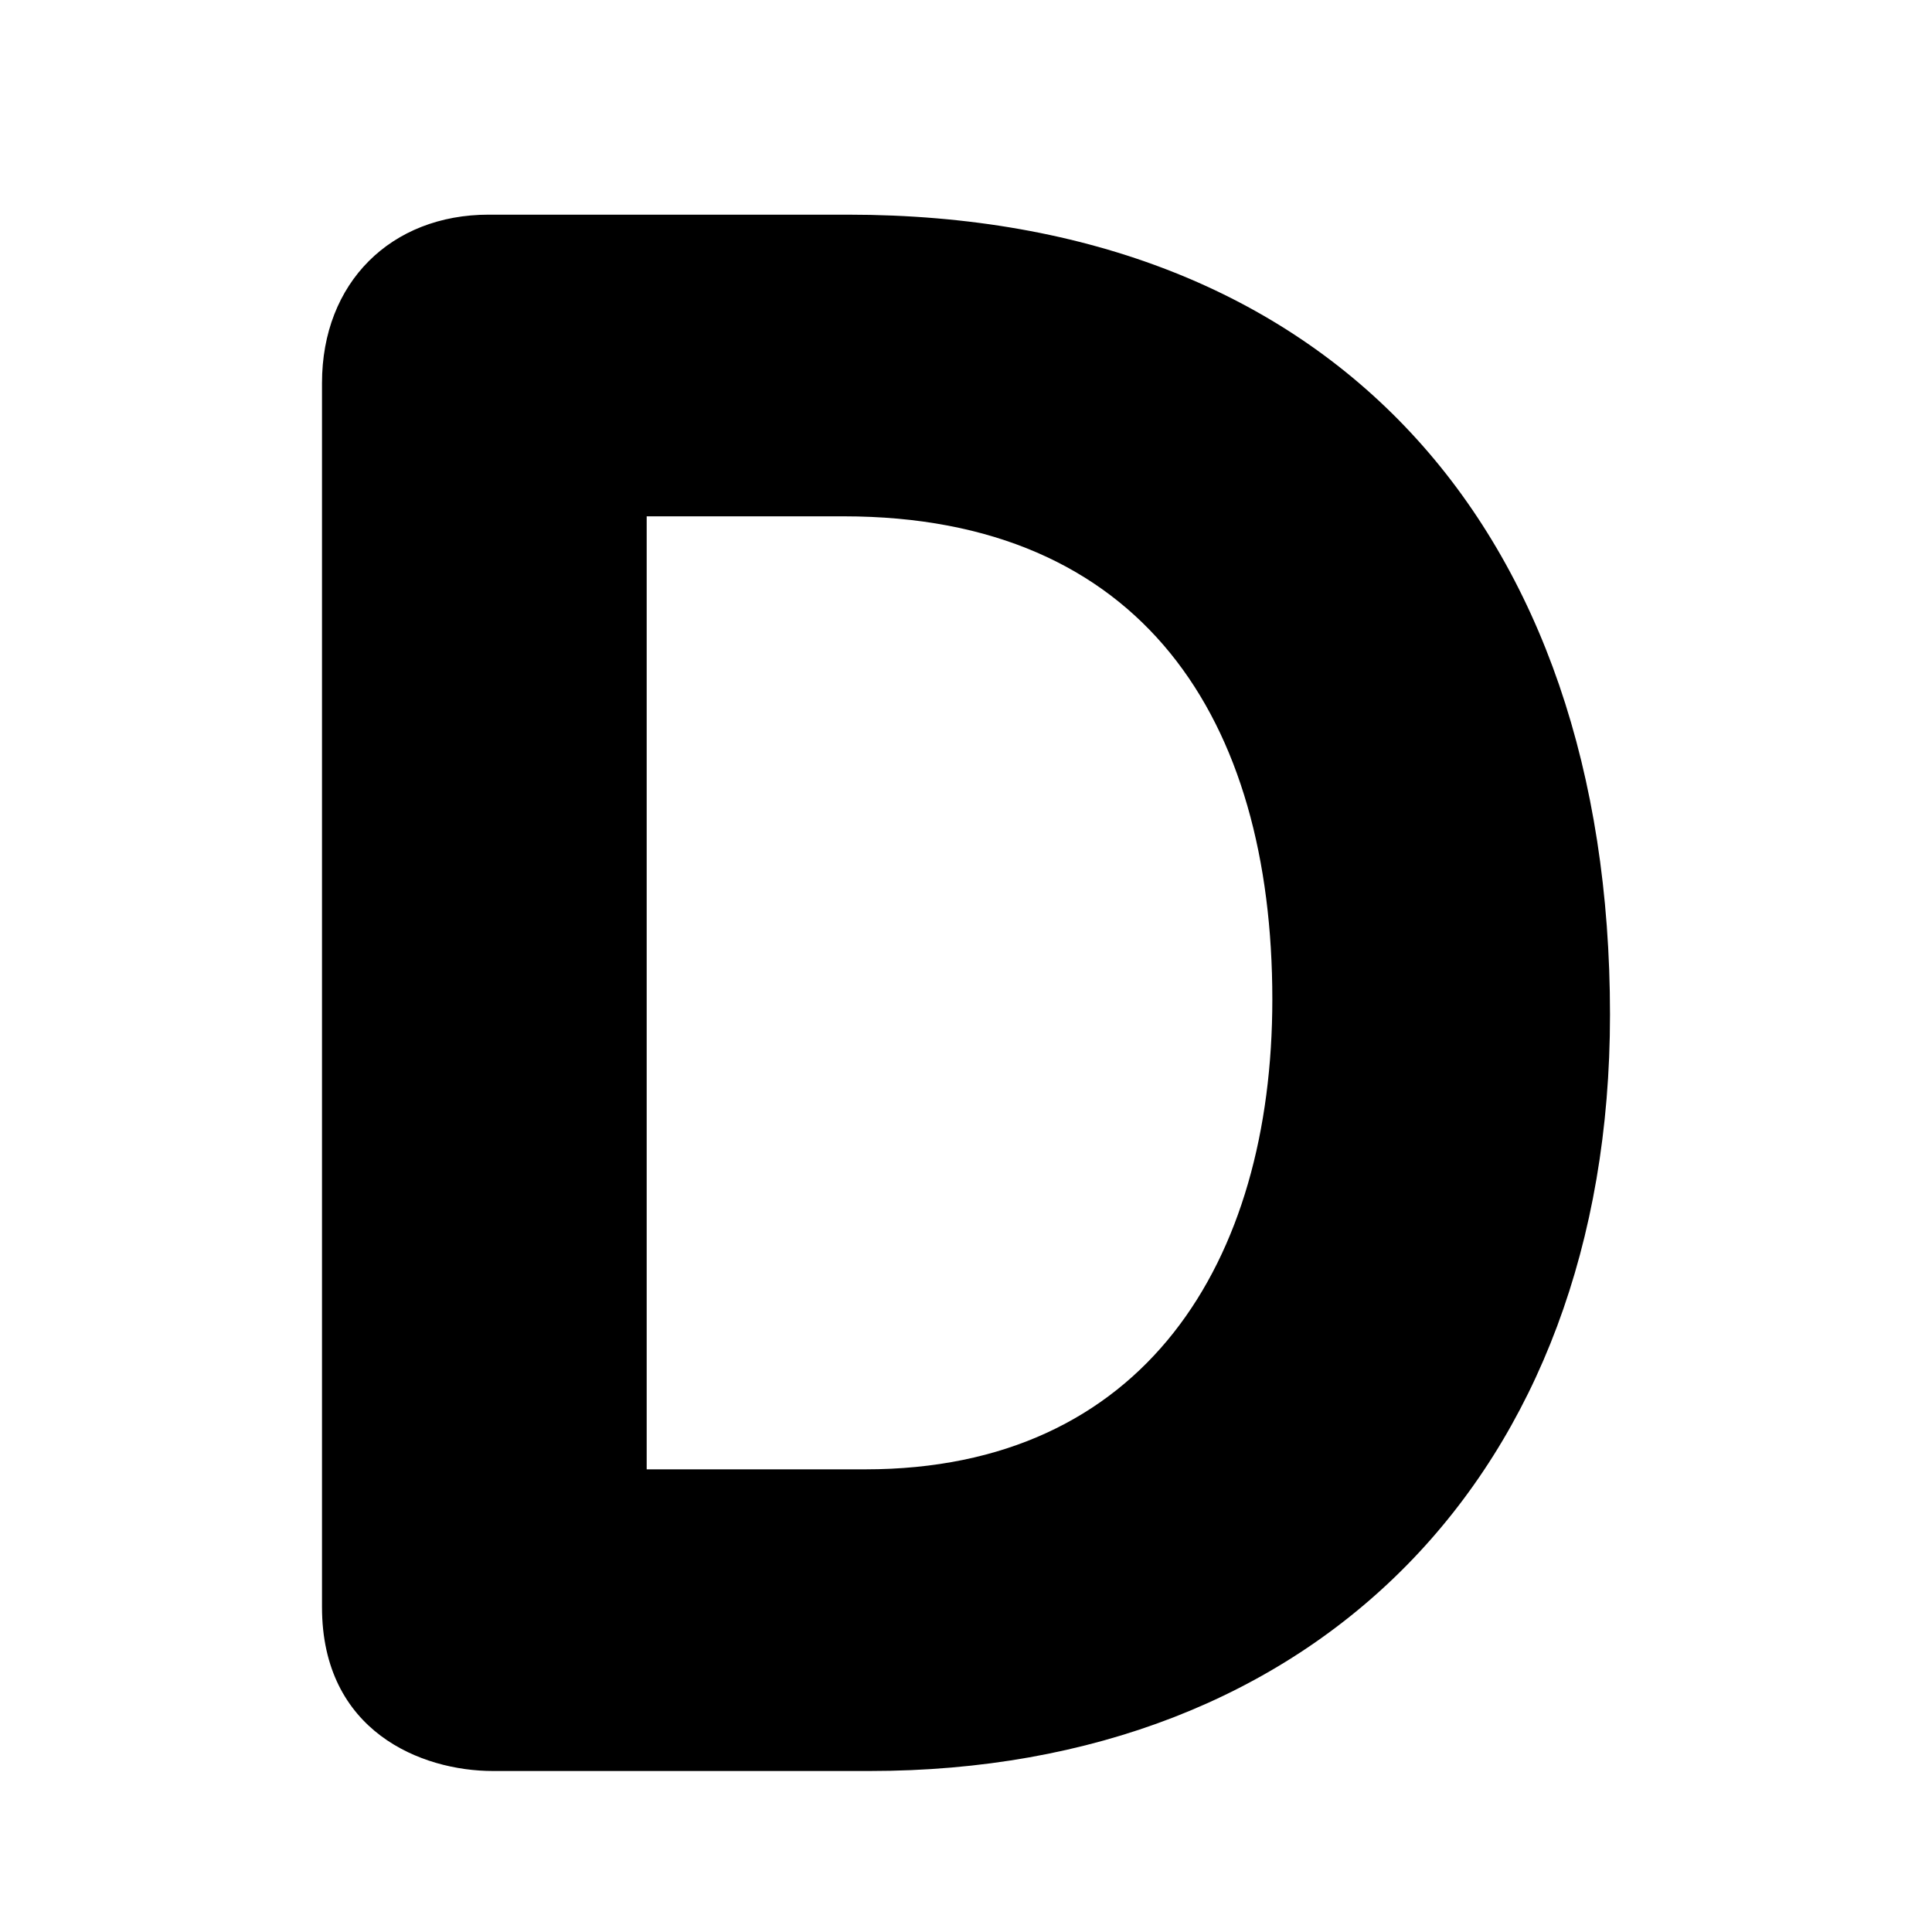
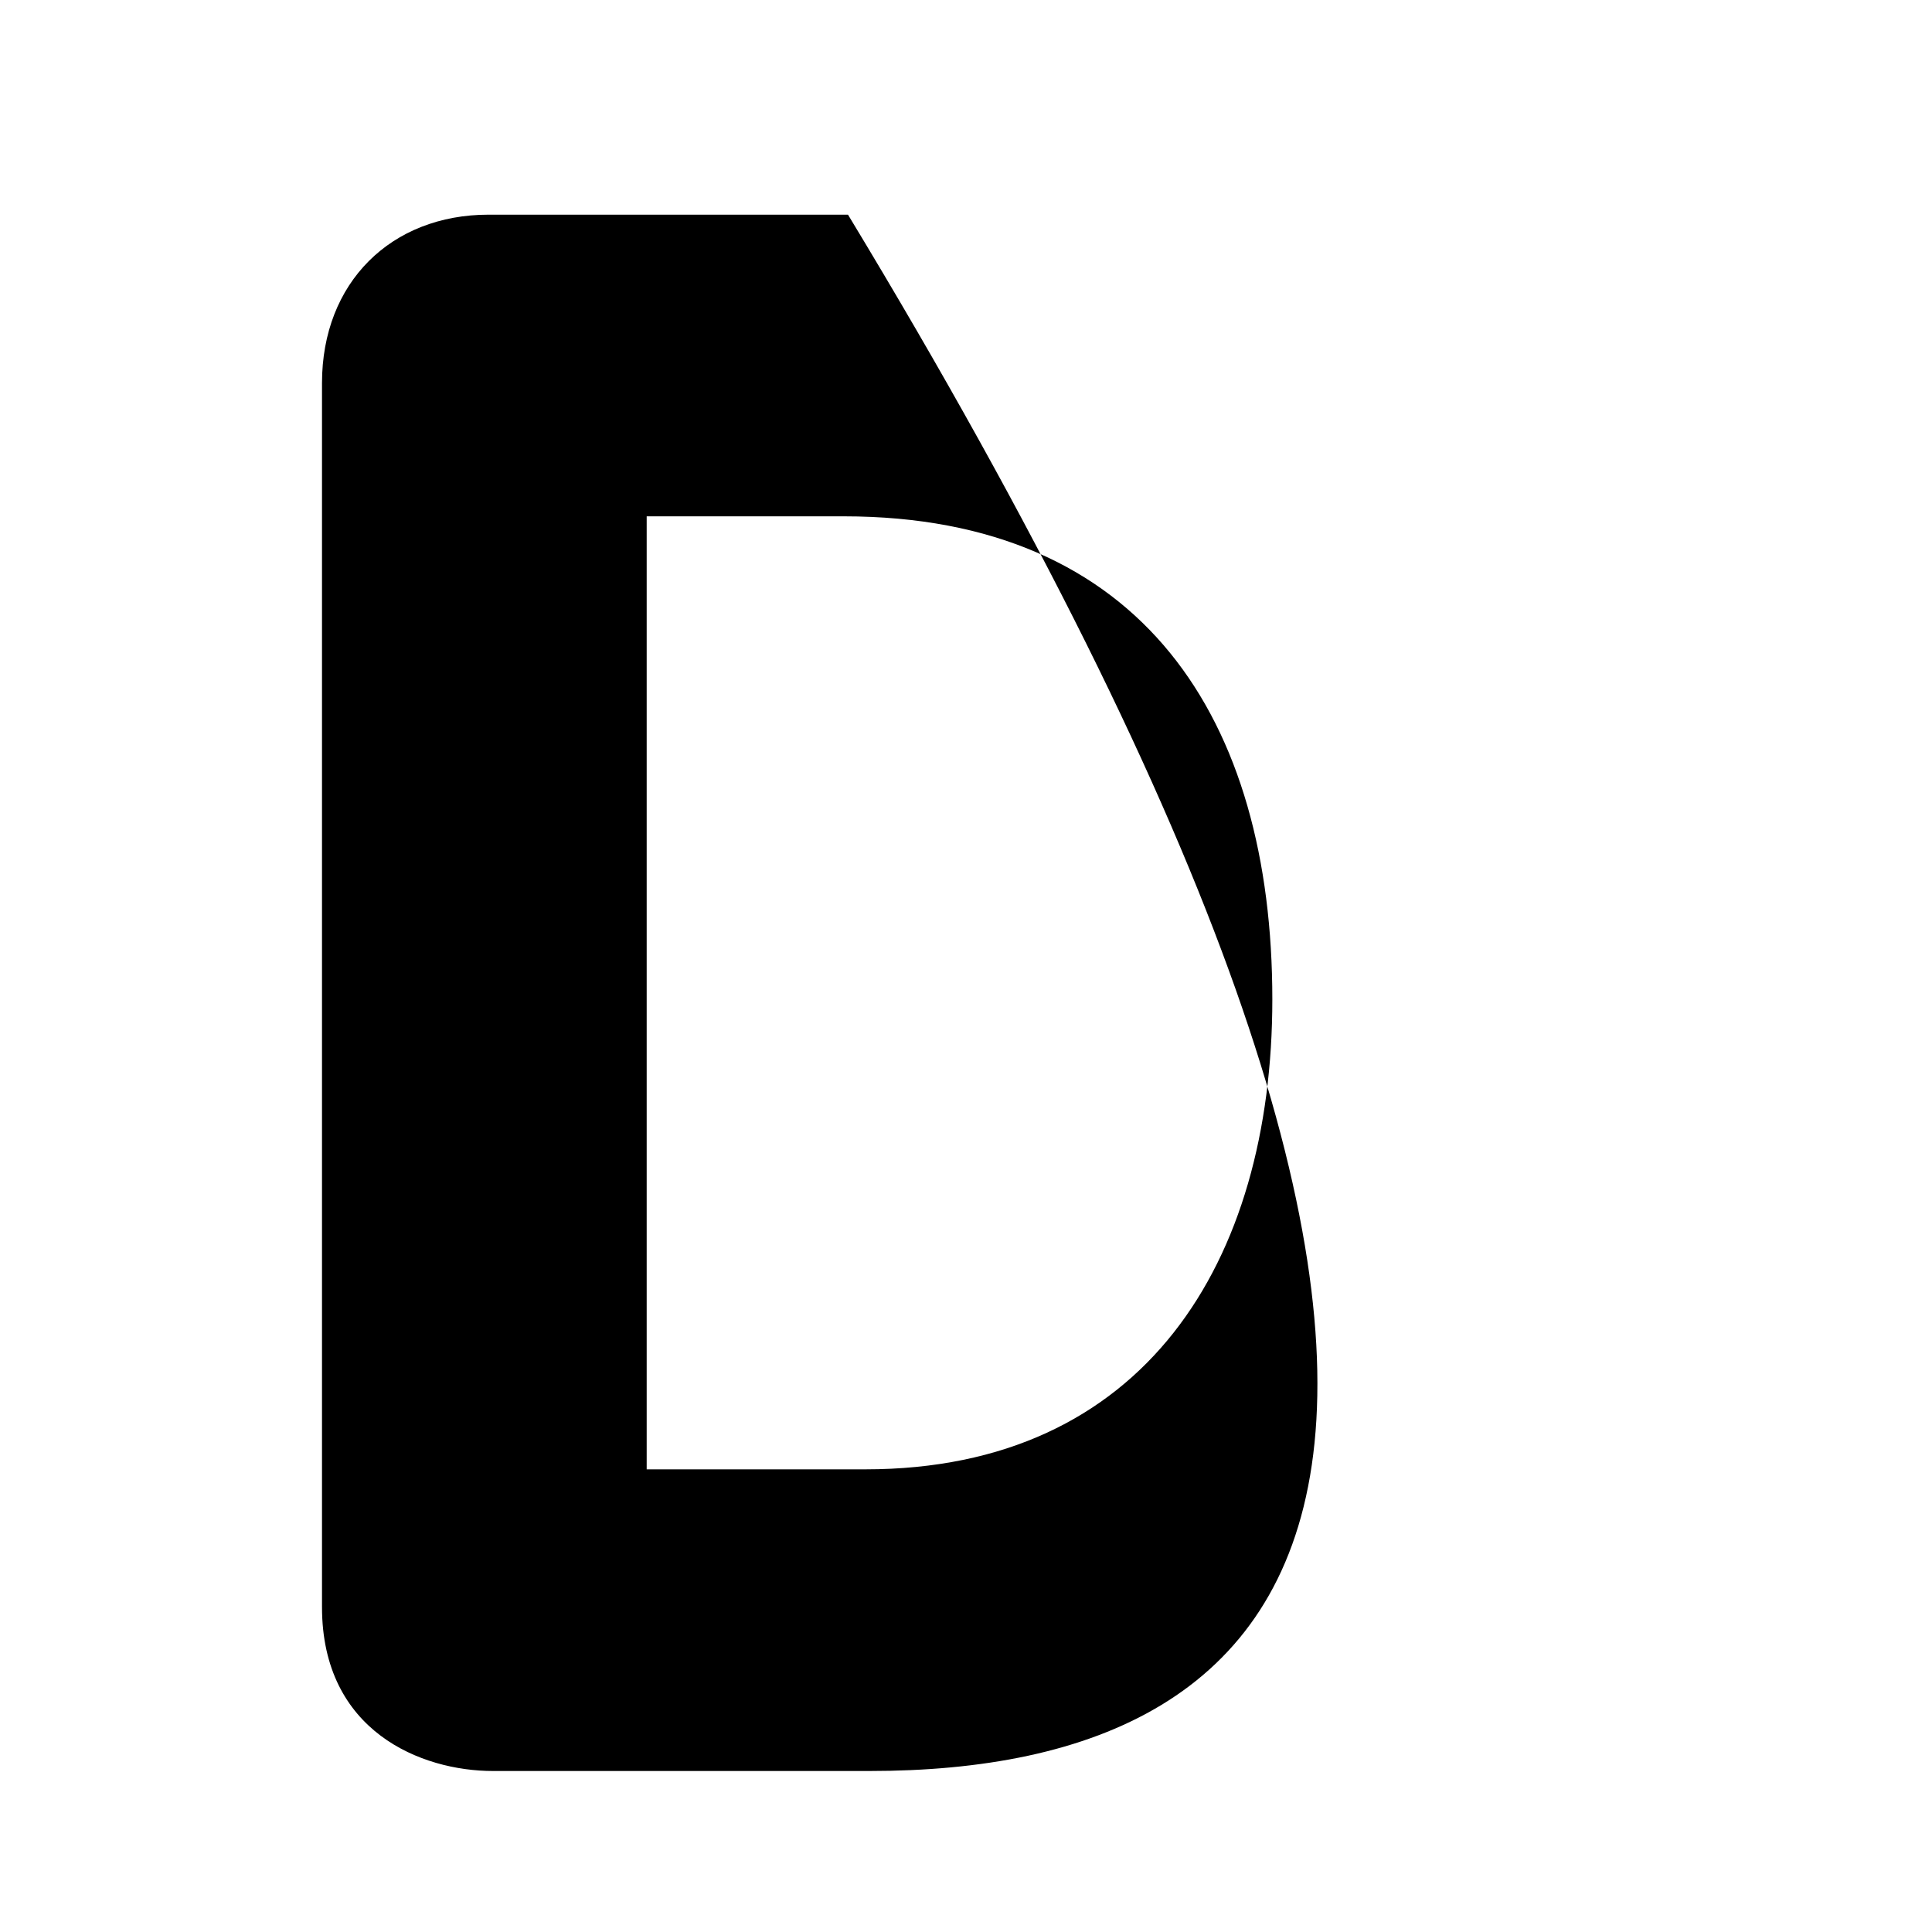
<svg xmlns="http://www.w3.org/2000/svg" viewBox="0 0 36 36" fill="none">
-   <path d="M6 7.137C6 5.262 7.29 4 9.105 4H15.801C24.837 4 30 9.865 30 18.907C30 27.46 24.514 33 16.204 33H9.186C7.855 33 6 32.266 6 29.946V7.137ZM12.05 27.379H16.125C21.328 27.379 23.708 23.51 23.708 18.622C23.708 13.408 21.289 9.621 15.722 9.621H12.05V27.379Z" fill="black" />
+   <path d="M6 7.137C6 5.262 7.29 4 9.105 4H15.801C30 27.46 24.514 33 16.204 33H9.186C7.855 33 6 32.266 6 29.946V7.137ZM12.05 27.379H16.125C21.328 27.379 23.708 23.51 23.708 18.622C23.708 13.408 21.289 9.621 15.722 9.621H12.05V27.379Z" fill="black" />
</svg>